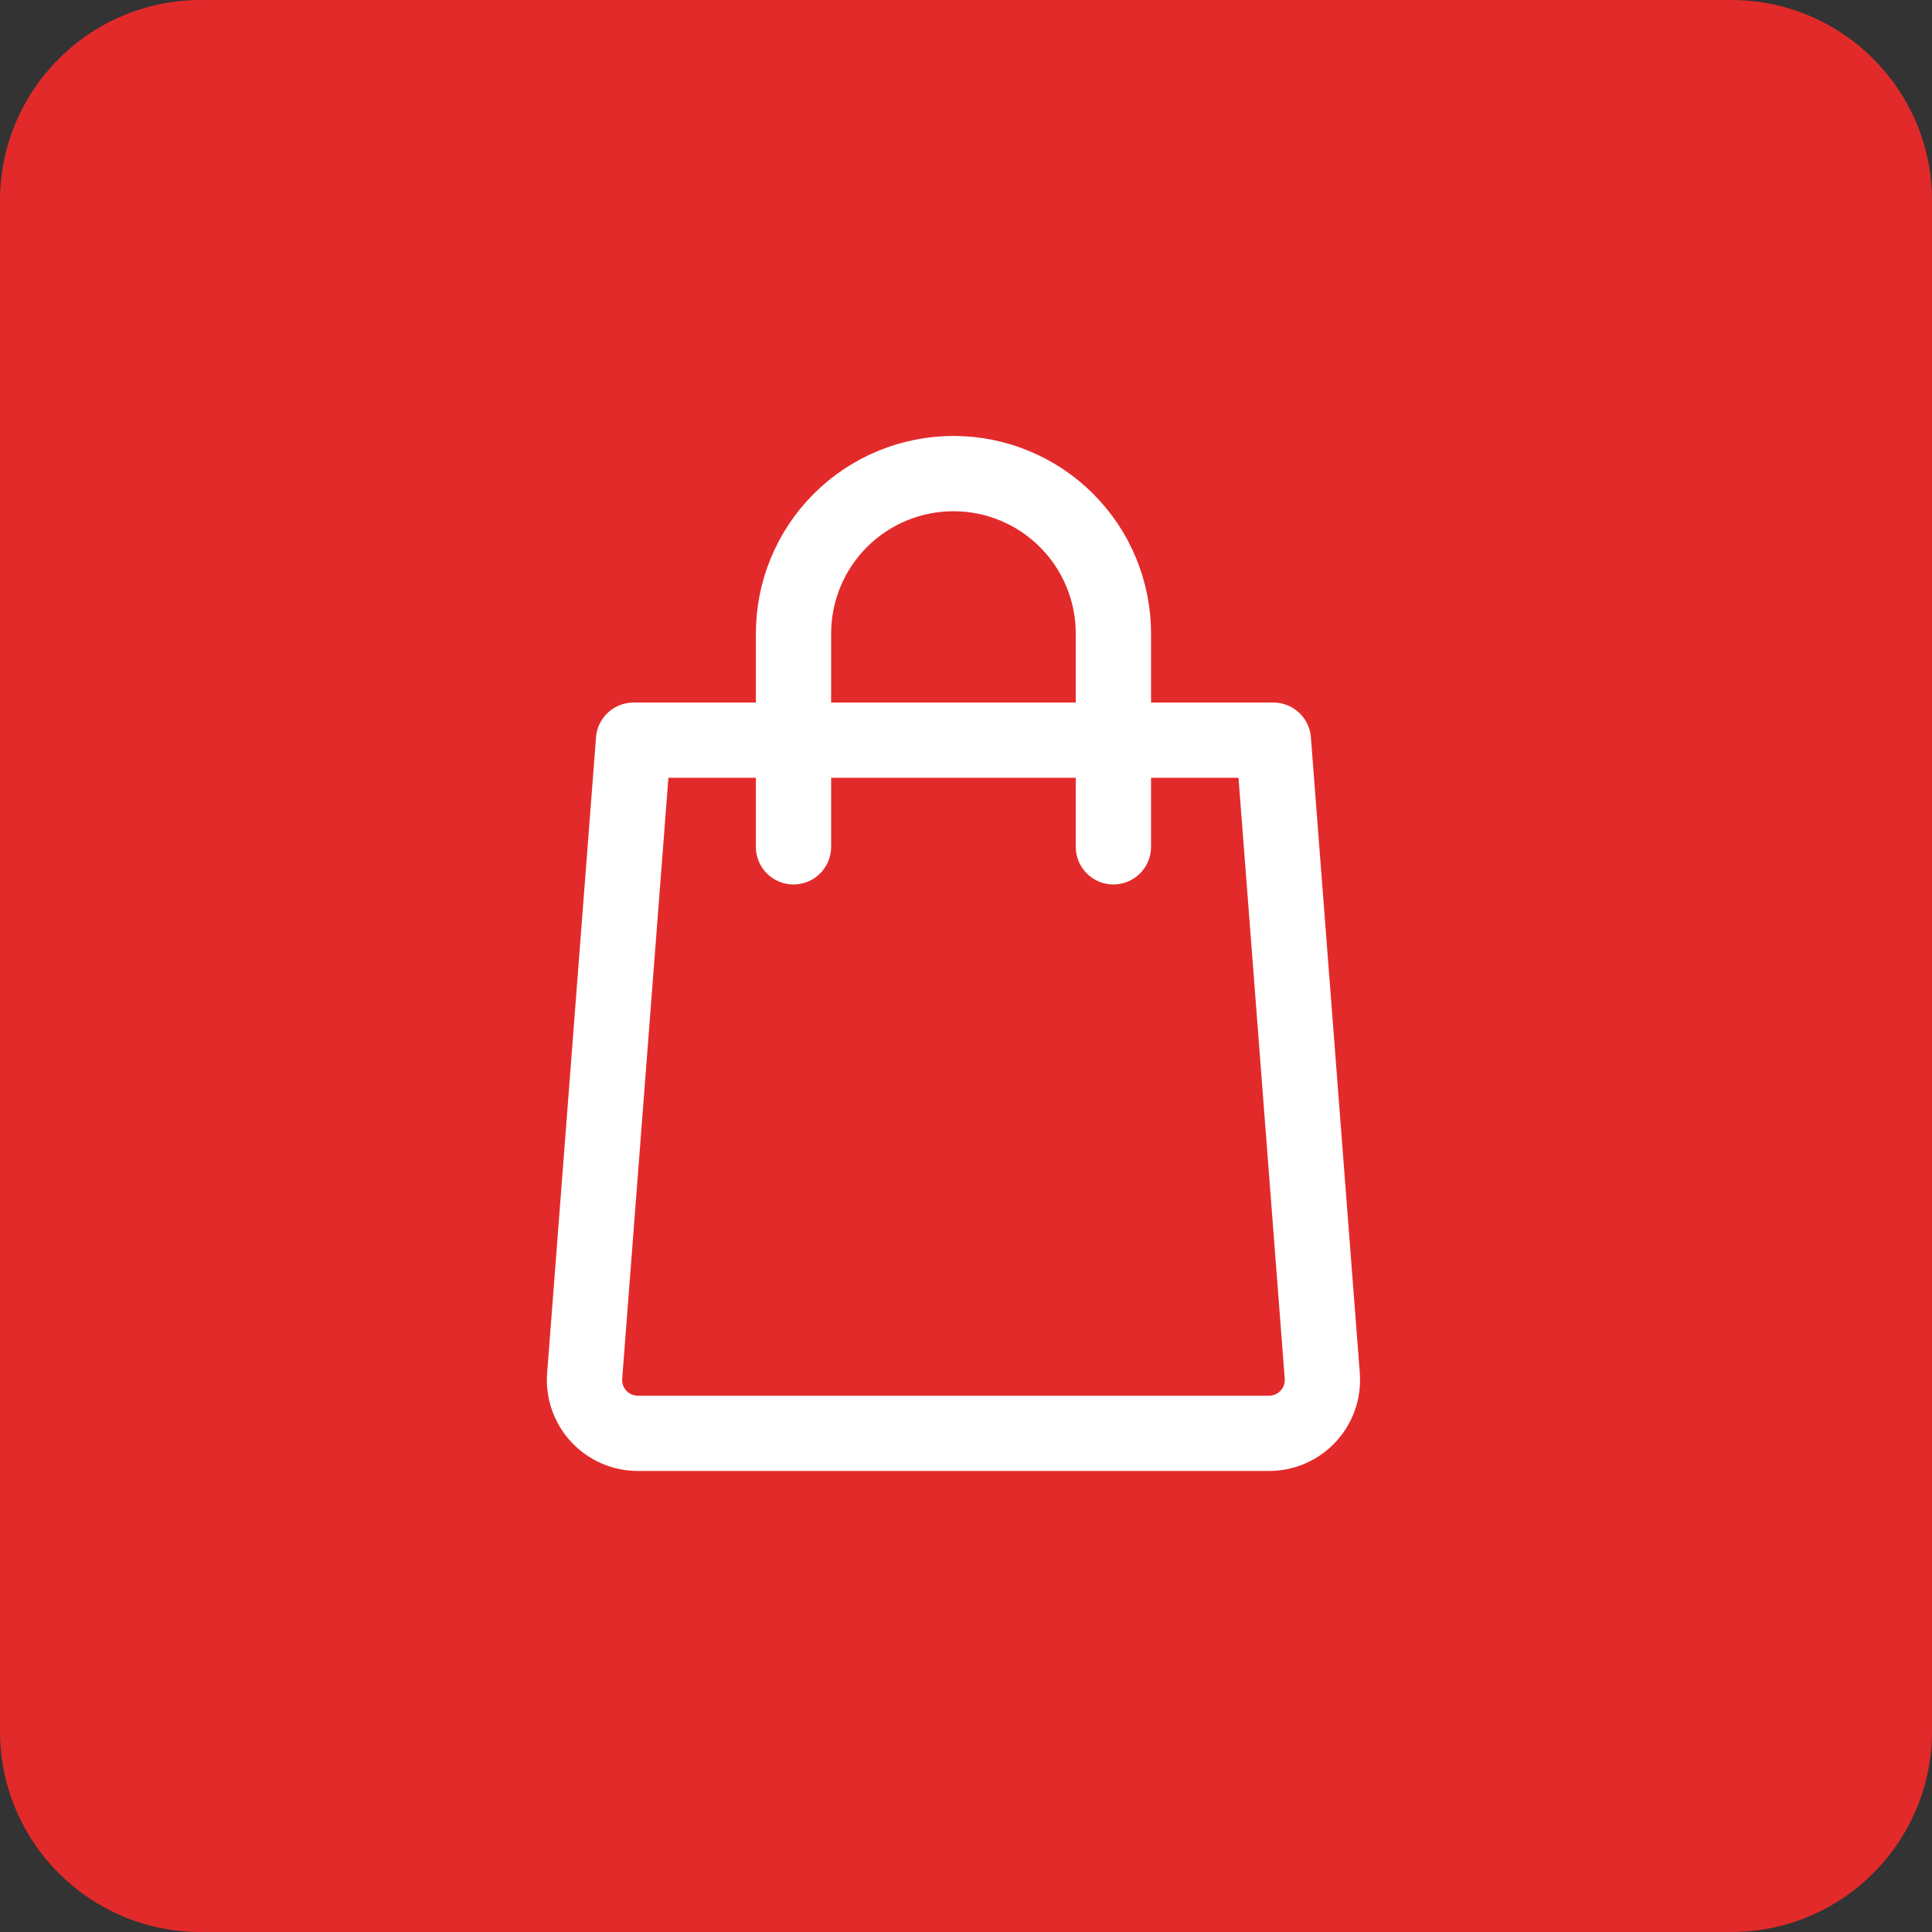
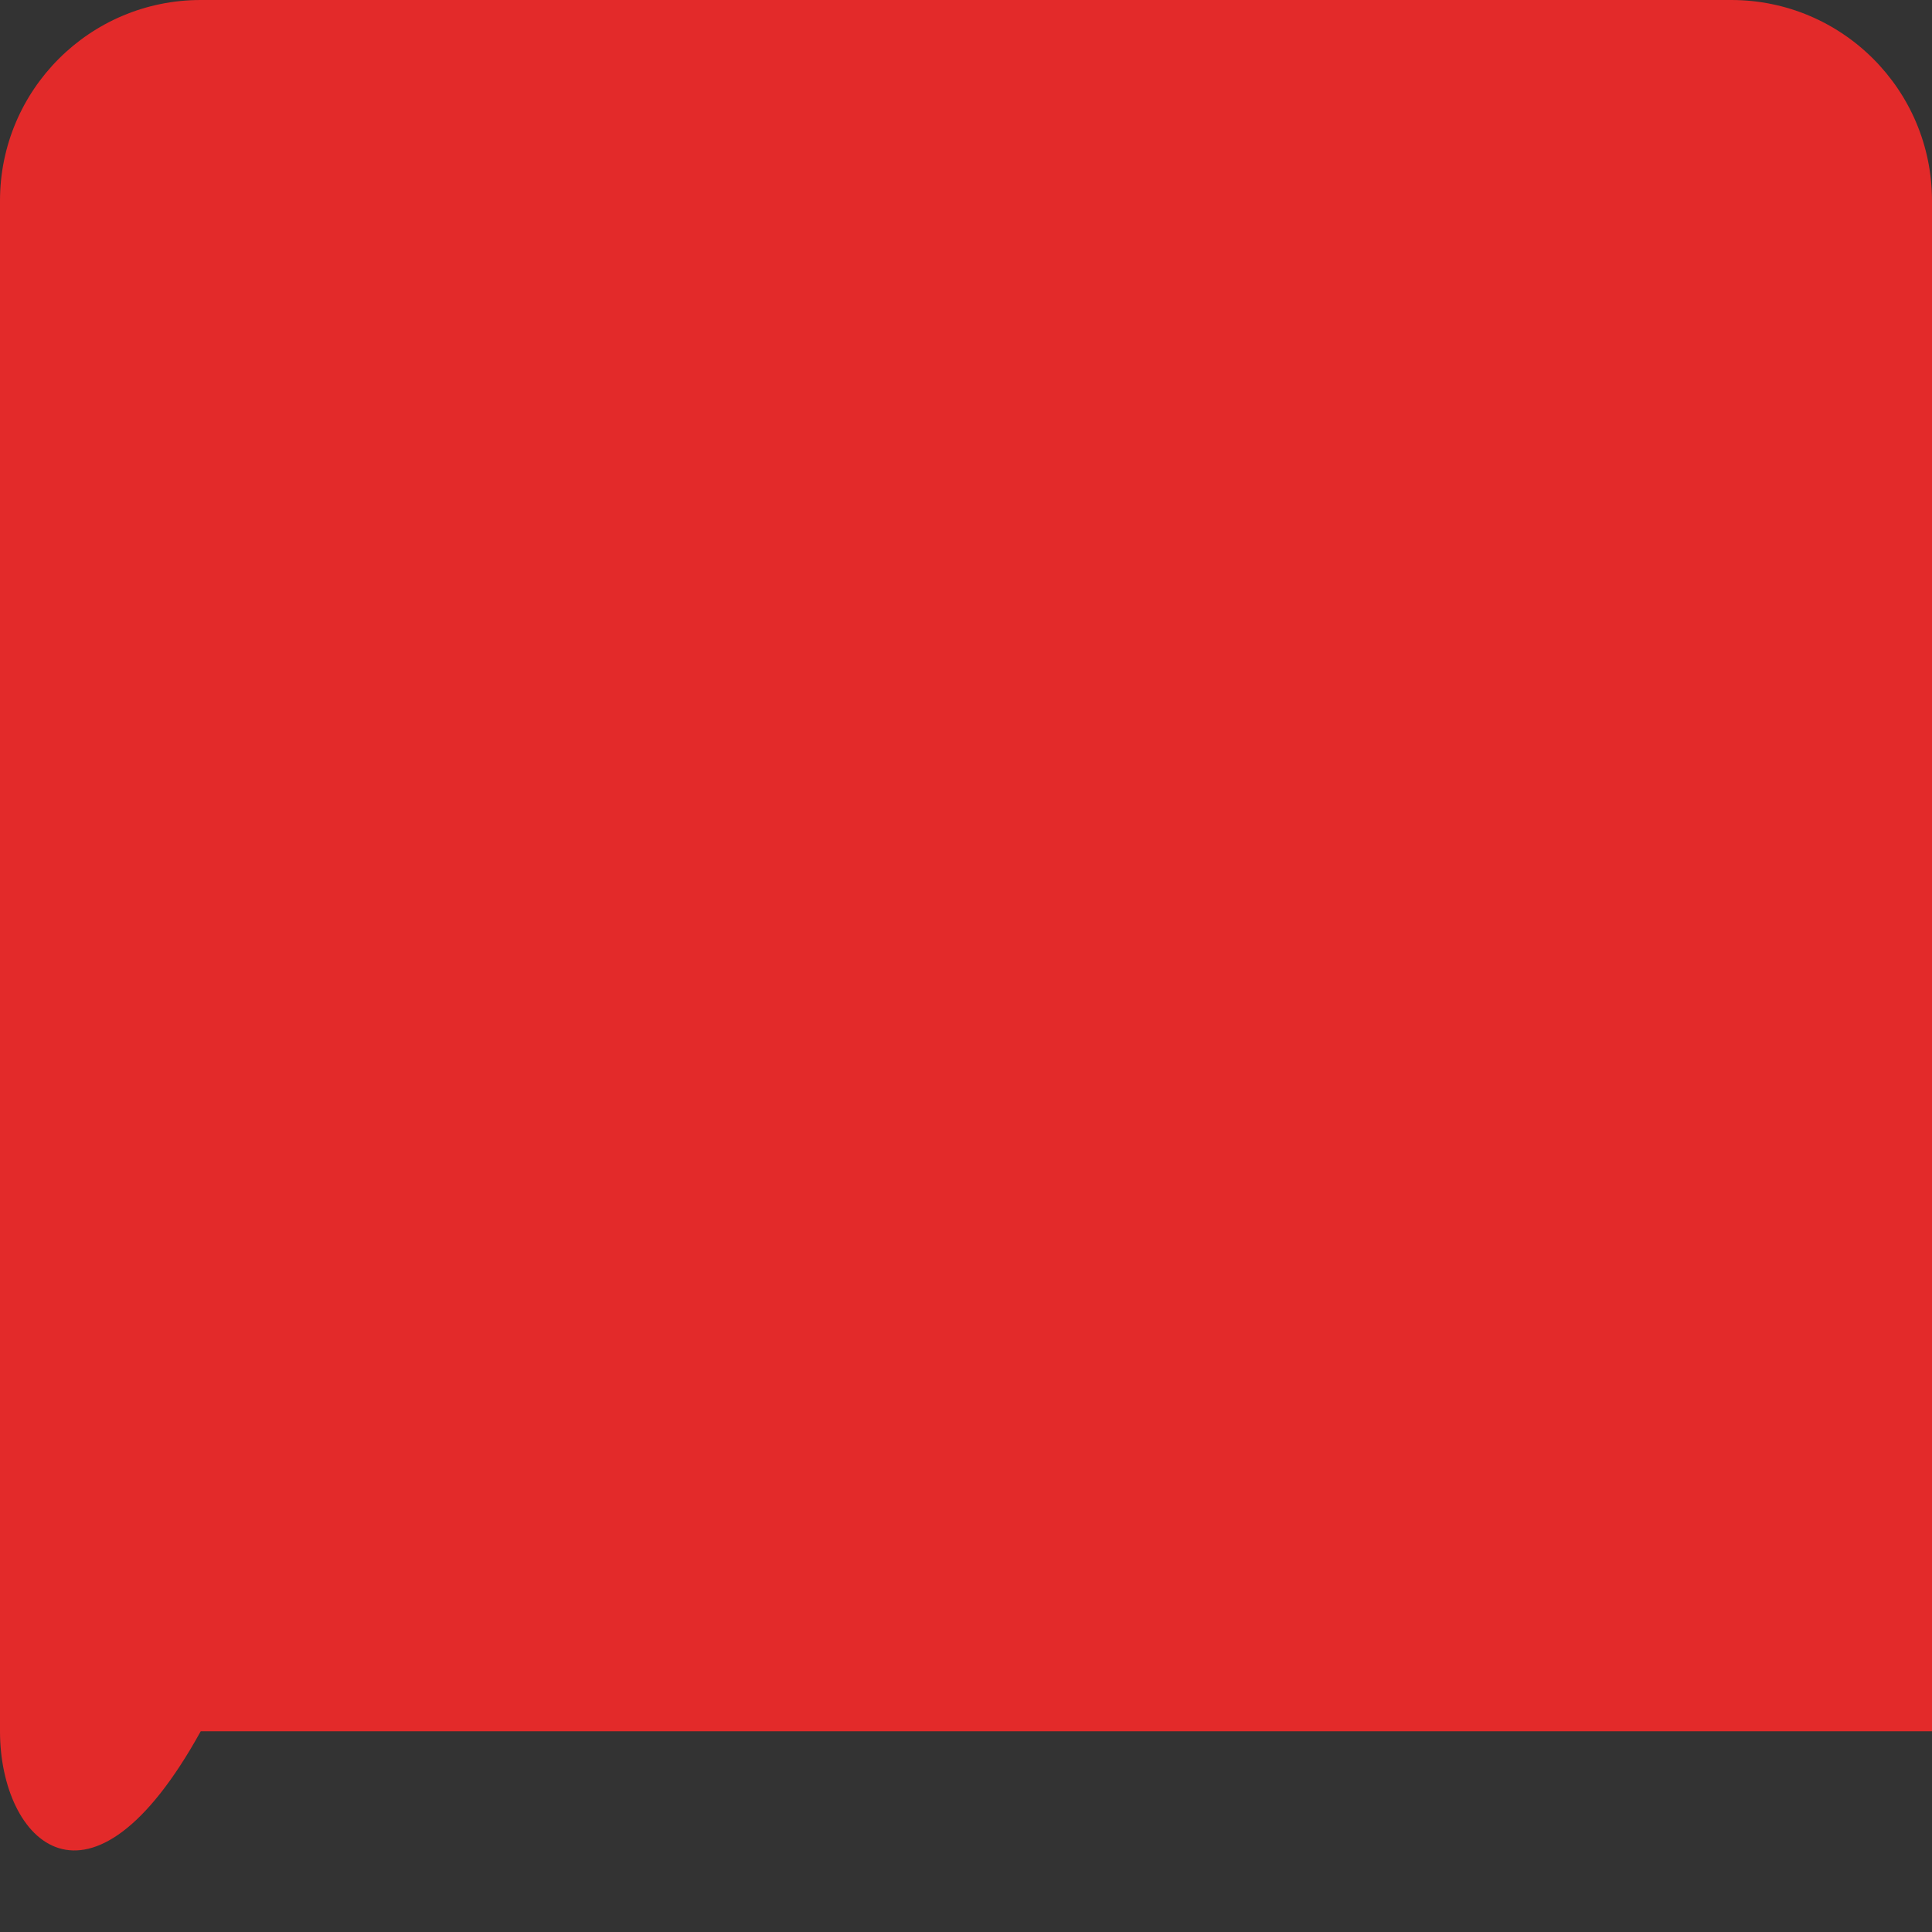
<svg xmlns="http://www.w3.org/2000/svg" width="77" height="77" viewBox="0 0 77 77" fill="none">
  <rect x="0" y="0" width="77" height="77" fill="#333333" stroke="none" />
-   <path d="M0 8C0 3.582 3.582 0 8 0H69C73.418 0 77 3.582 77 8V69C77 73.418 73.418 77 69 77H8C3.582 77 0 73.418 0 69V8Z" fill="#E32A2A" />
-   <path d="M31.625 33.75V25.25C31.625 23.559 32.297 21.938 33.492 20.742C34.688 19.547 36.309 18.875 38 18.875C39.691 18.875 41.312 19.547 42.508 20.742C43.703 21.938 44.375 23.559 44.375 25.25V33.75M50.75 29.5L52.699 54.836C52.721 55.128 52.683 55.422 52.587 55.698C52.491 55.975 52.338 56.229 52.139 56.444C51.941 56.658 51.699 56.83 51.431 56.947C51.163 57.065 50.873 57.125 50.58 57.125H25.42C25.127 57.125 24.838 57.065 24.569 56.947C24.301 56.83 24.06 56.658 23.861 56.444C23.662 56.229 23.509 55.975 23.413 55.698C23.317 55.422 23.279 55.128 23.302 54.836L25.25 29.5H50.75Z" stroke="white" stroke-width="3" stroke-linecap="round" stroke-linejoin="round" />
+   <path d="M0 8C0 3.582 3.582 0 8 0H69C73.418 0 77 3.582 77 8V69H8C3.582 77 0 73.418 0 69V8Z" fill="#E32A2A" />
</svg>